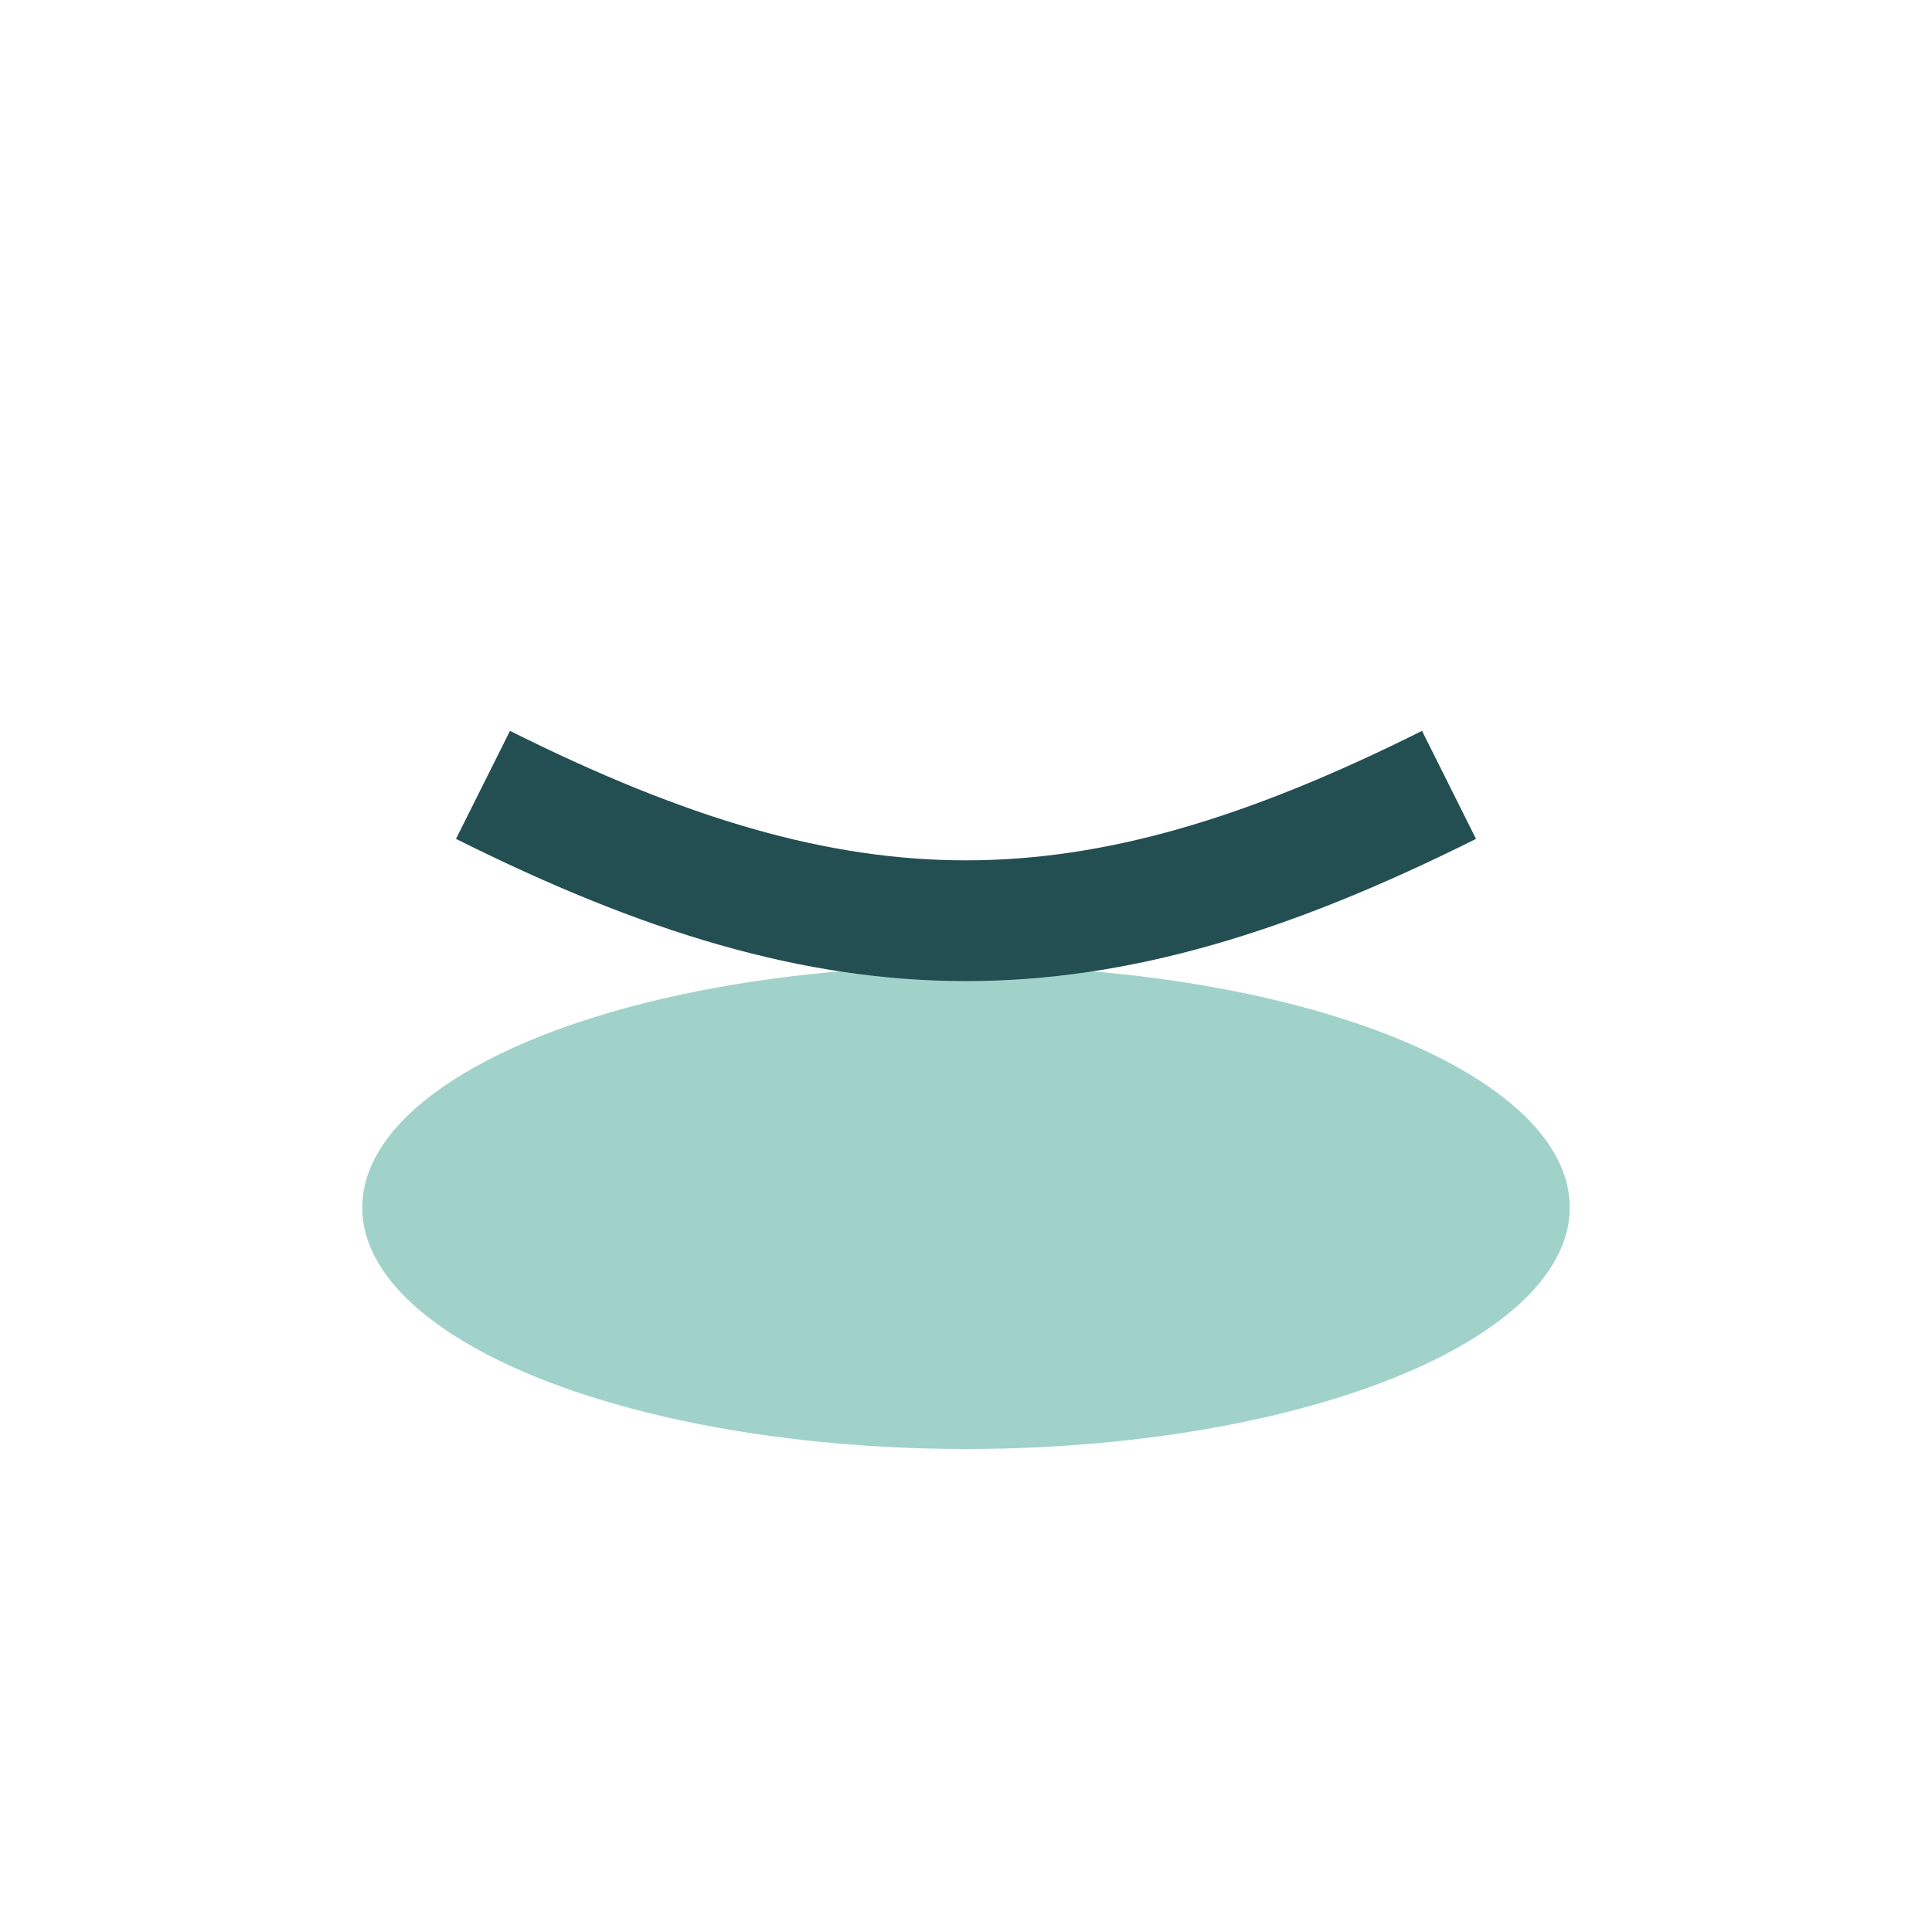
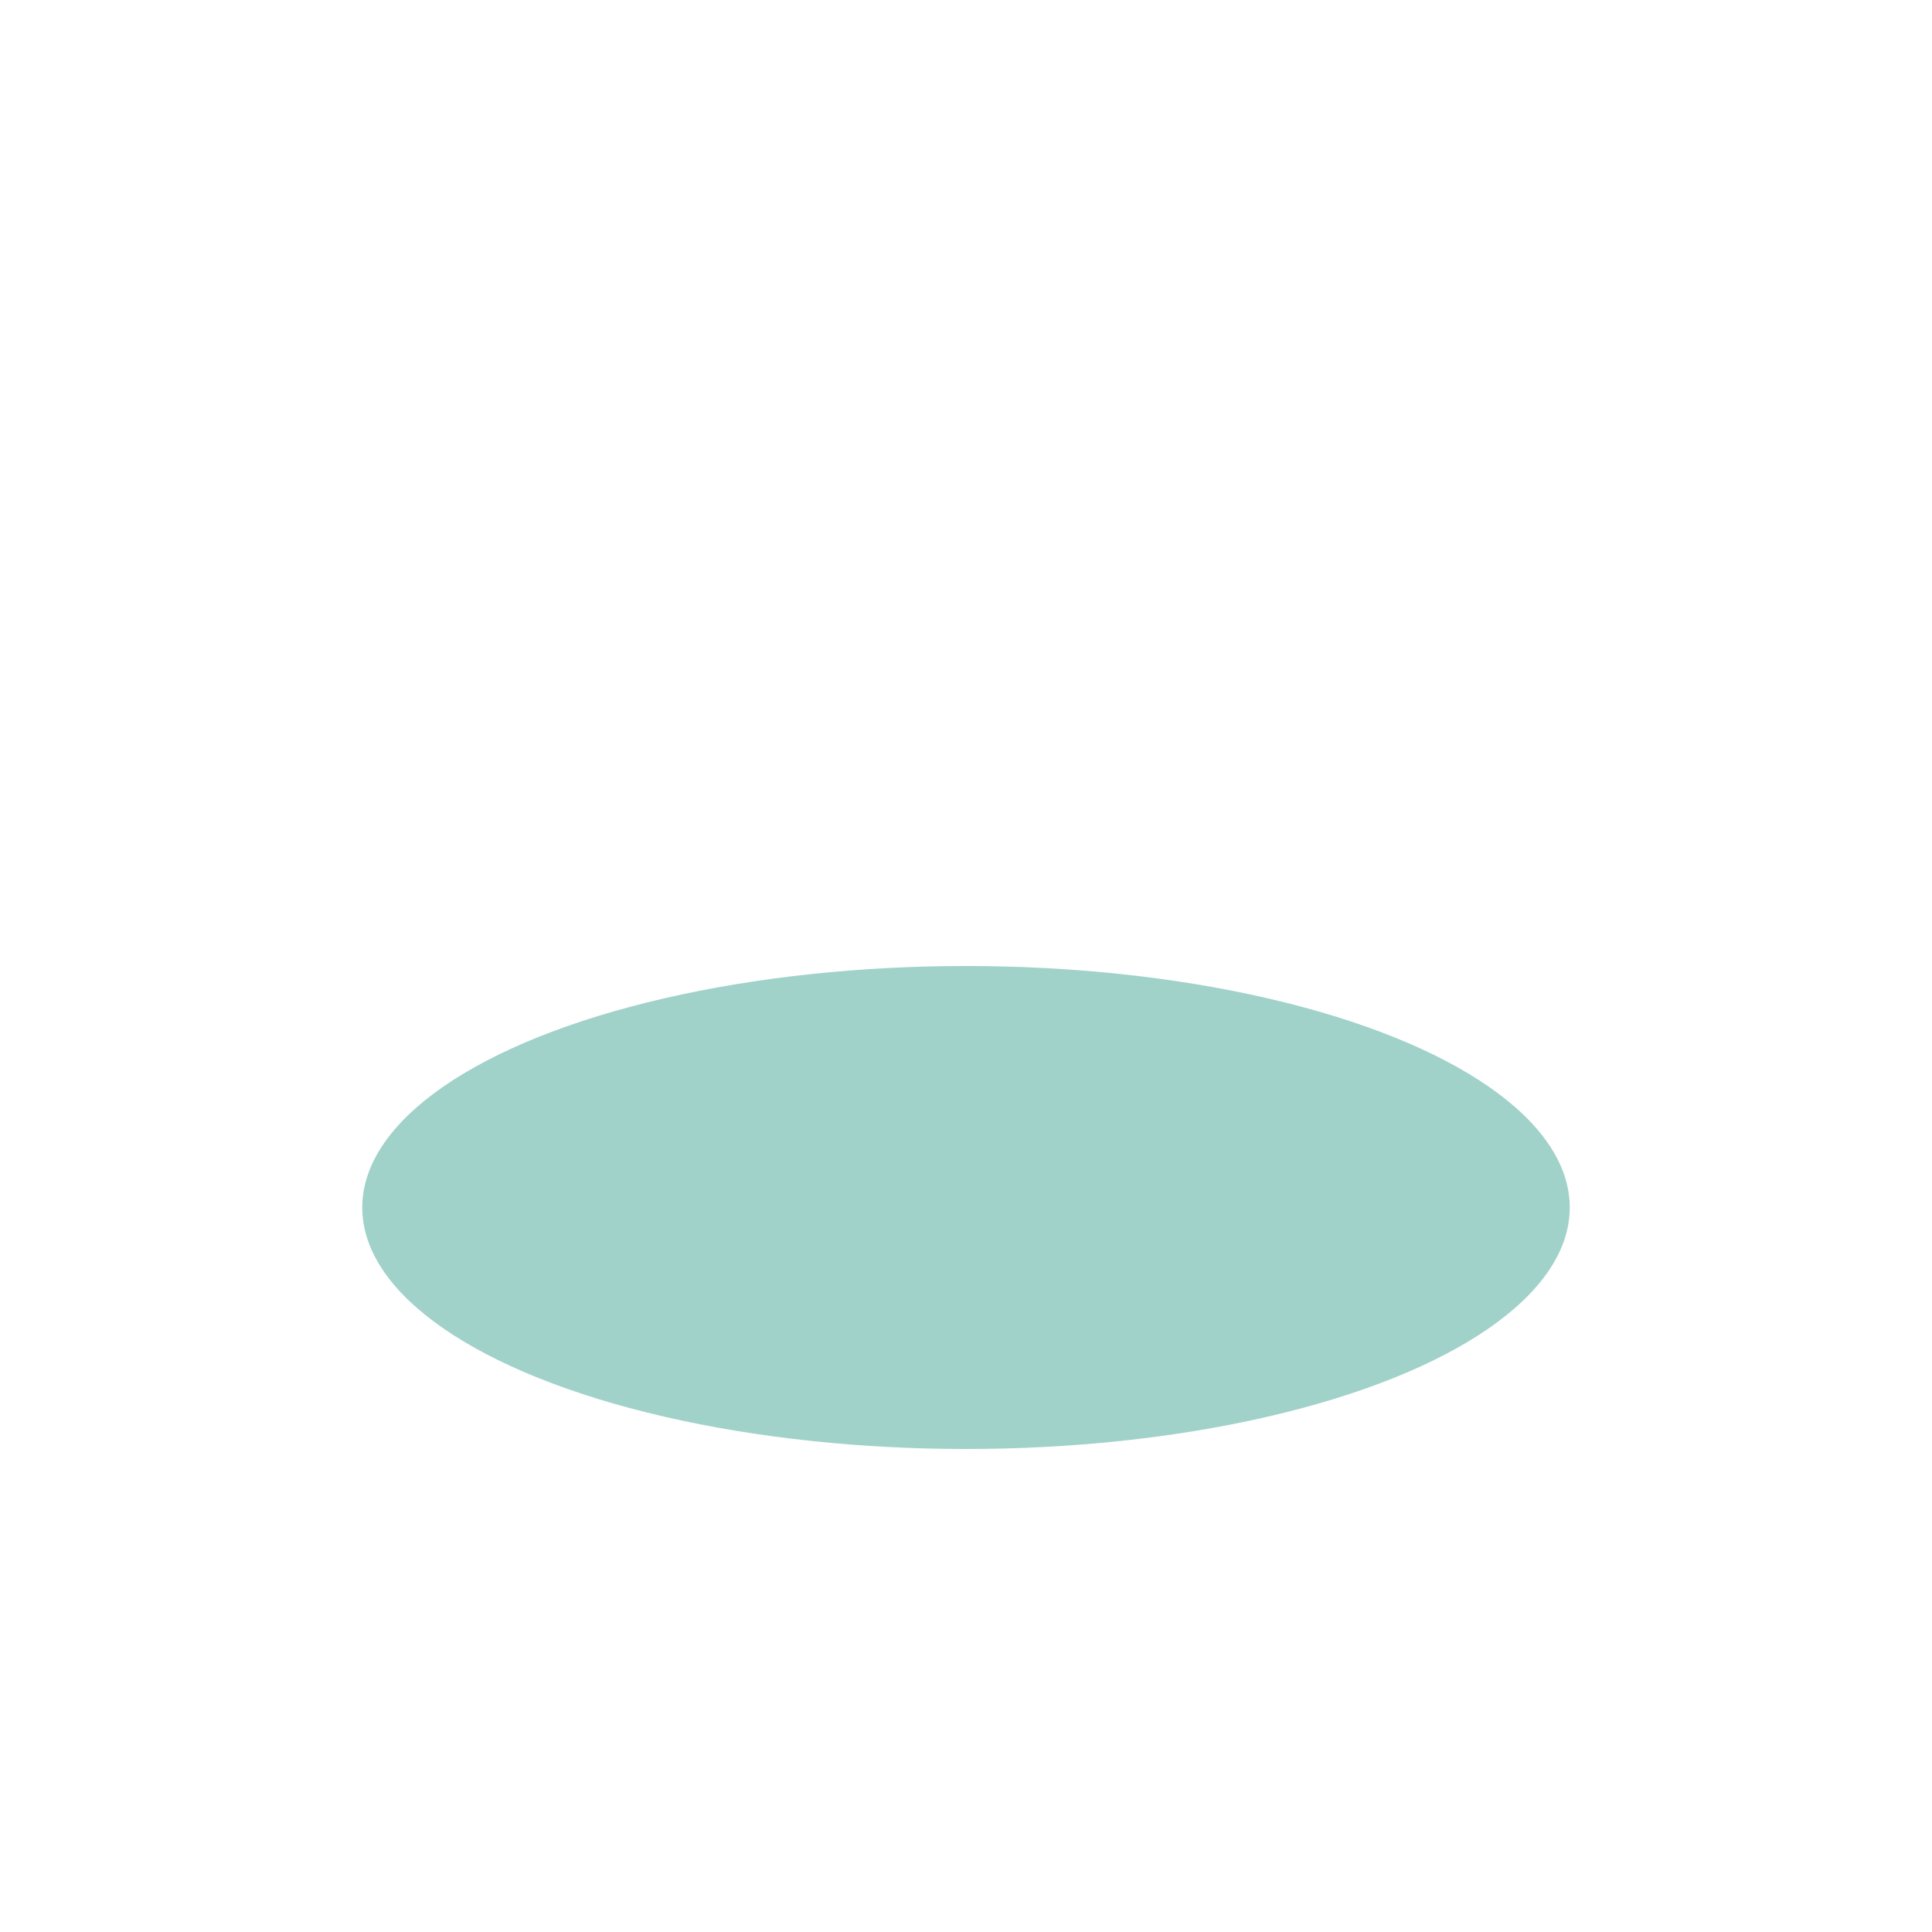
<svg xmlns="http://www.w3.org/2000/svg" width="32" height="32" viewBox="0 0 32 32">
  <ellipse cx="16" cy="20" rx="10" ry="4" fill="#A0D2CA" />
-   <path d="M8 13c6 3 10 3 16 0" stroke="#234E52" stroke-width="2" fill="none" />
</svg>